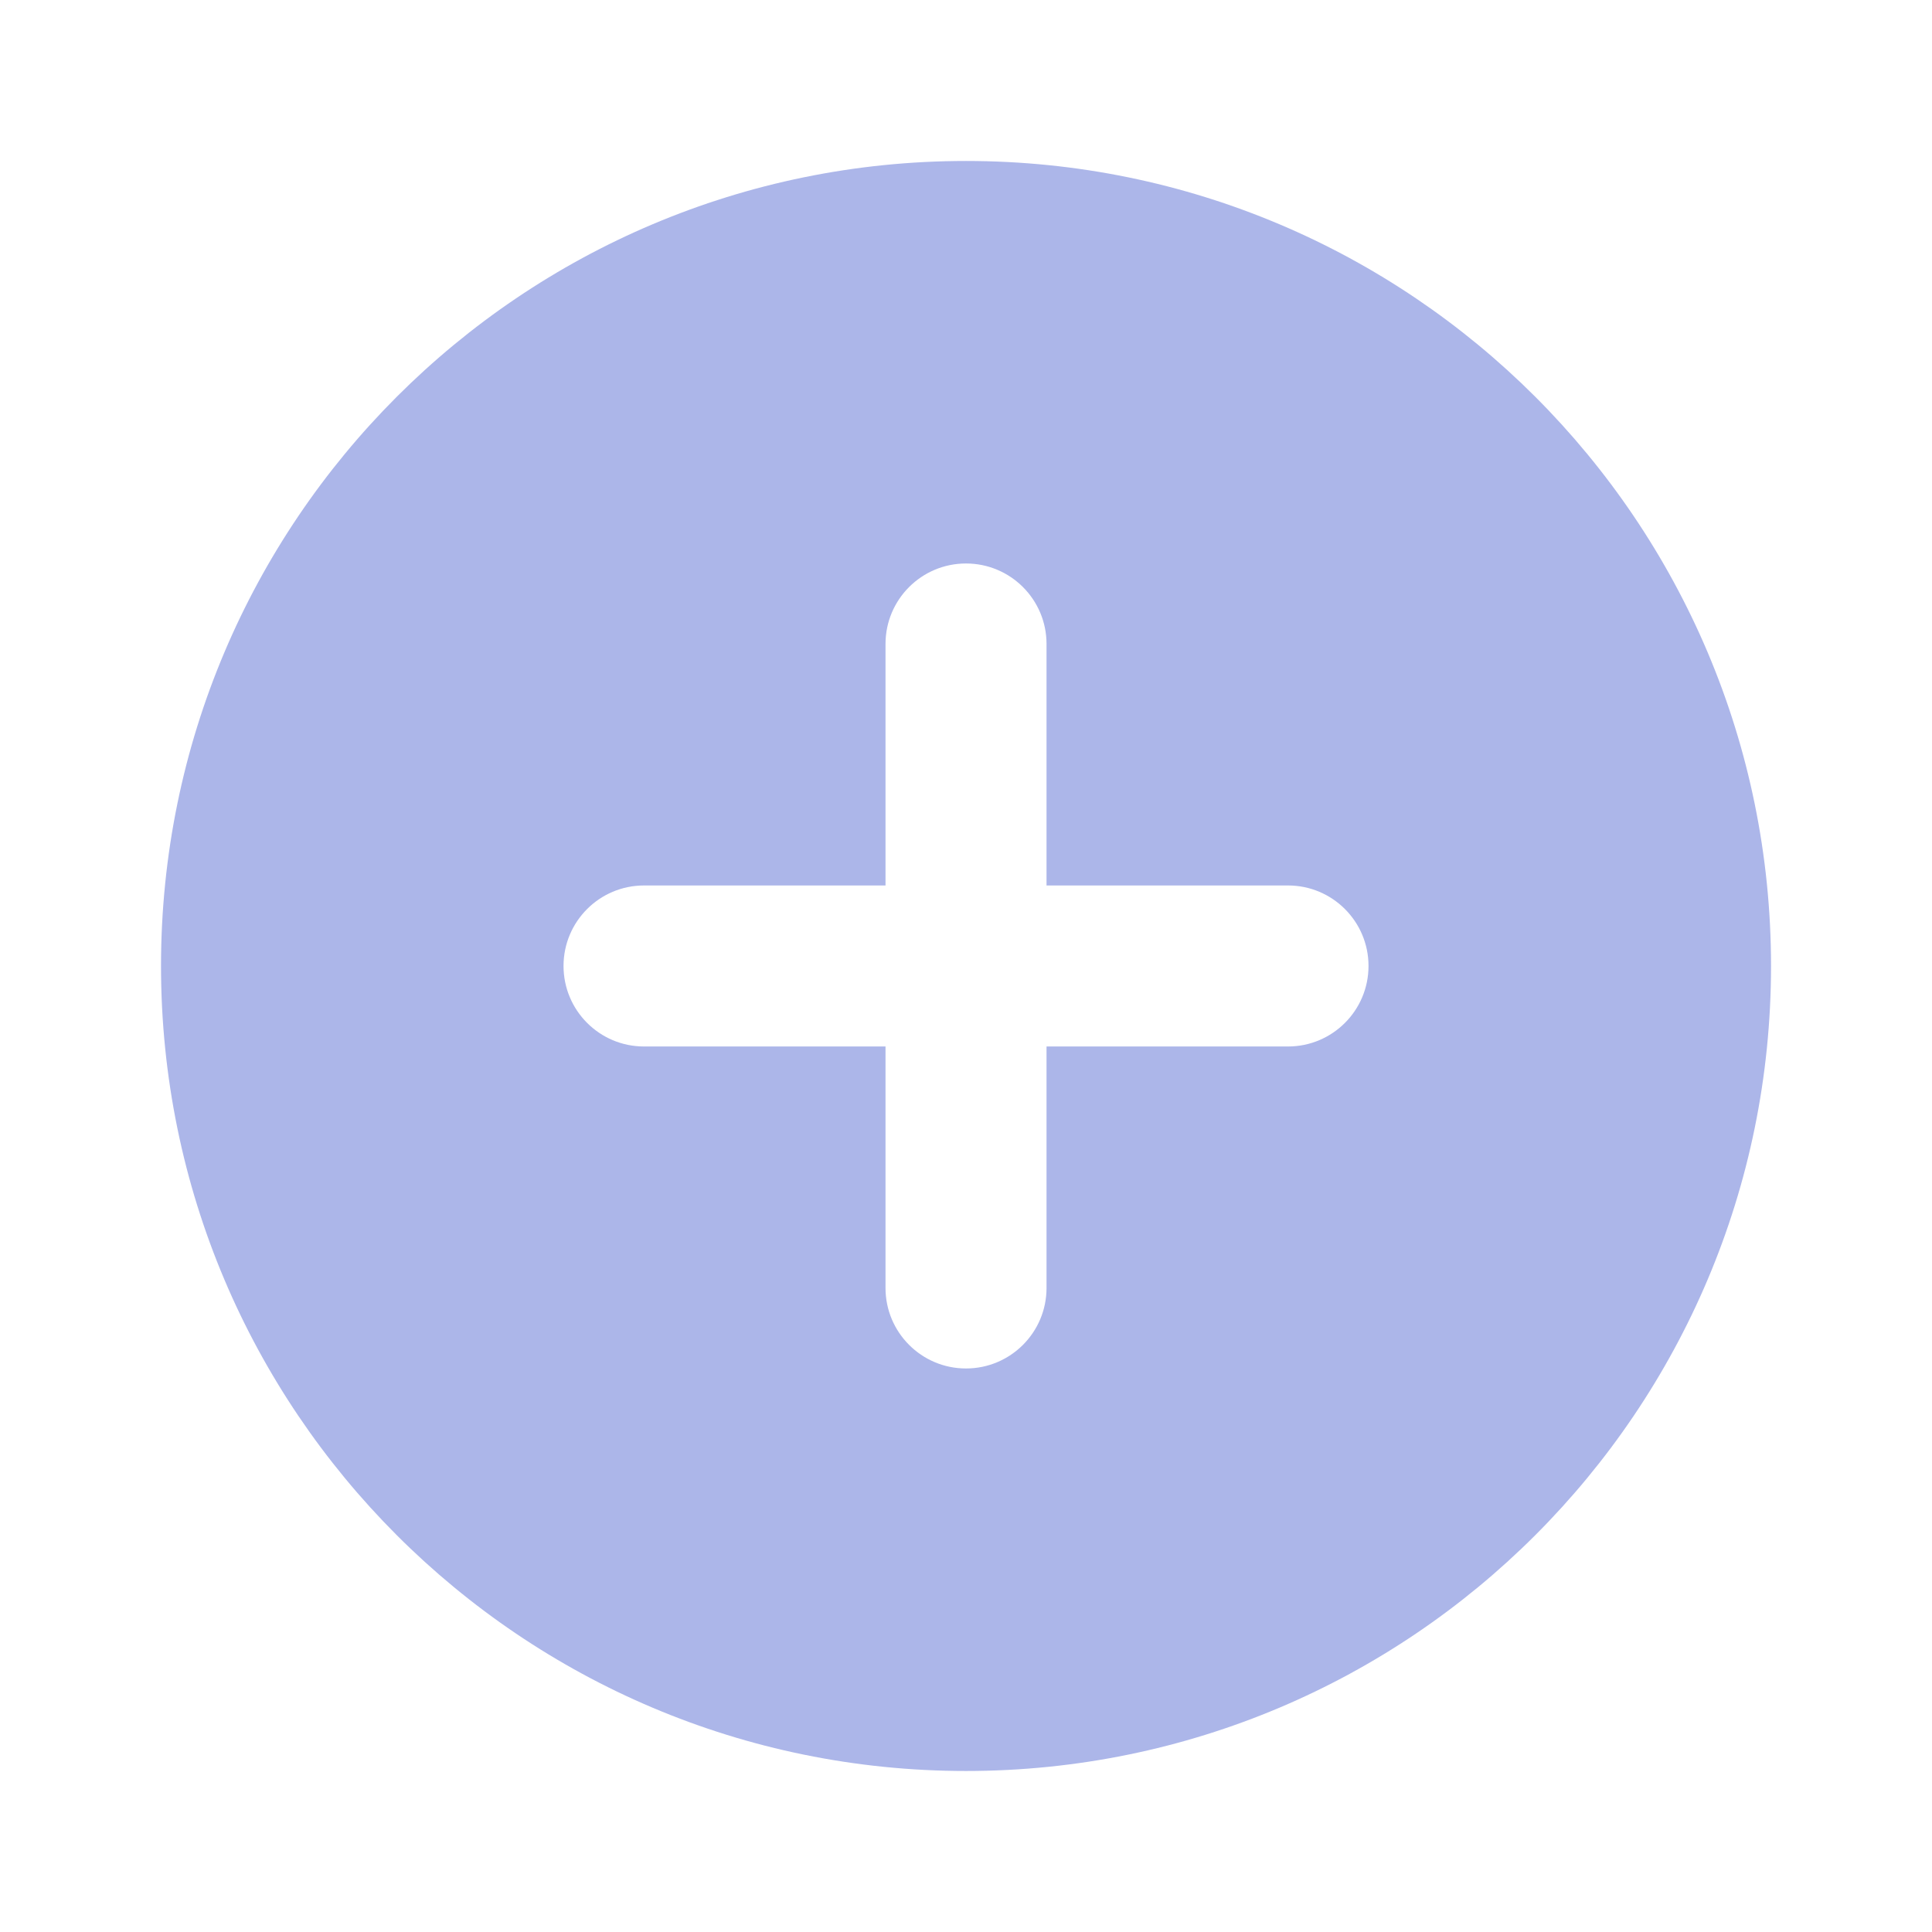
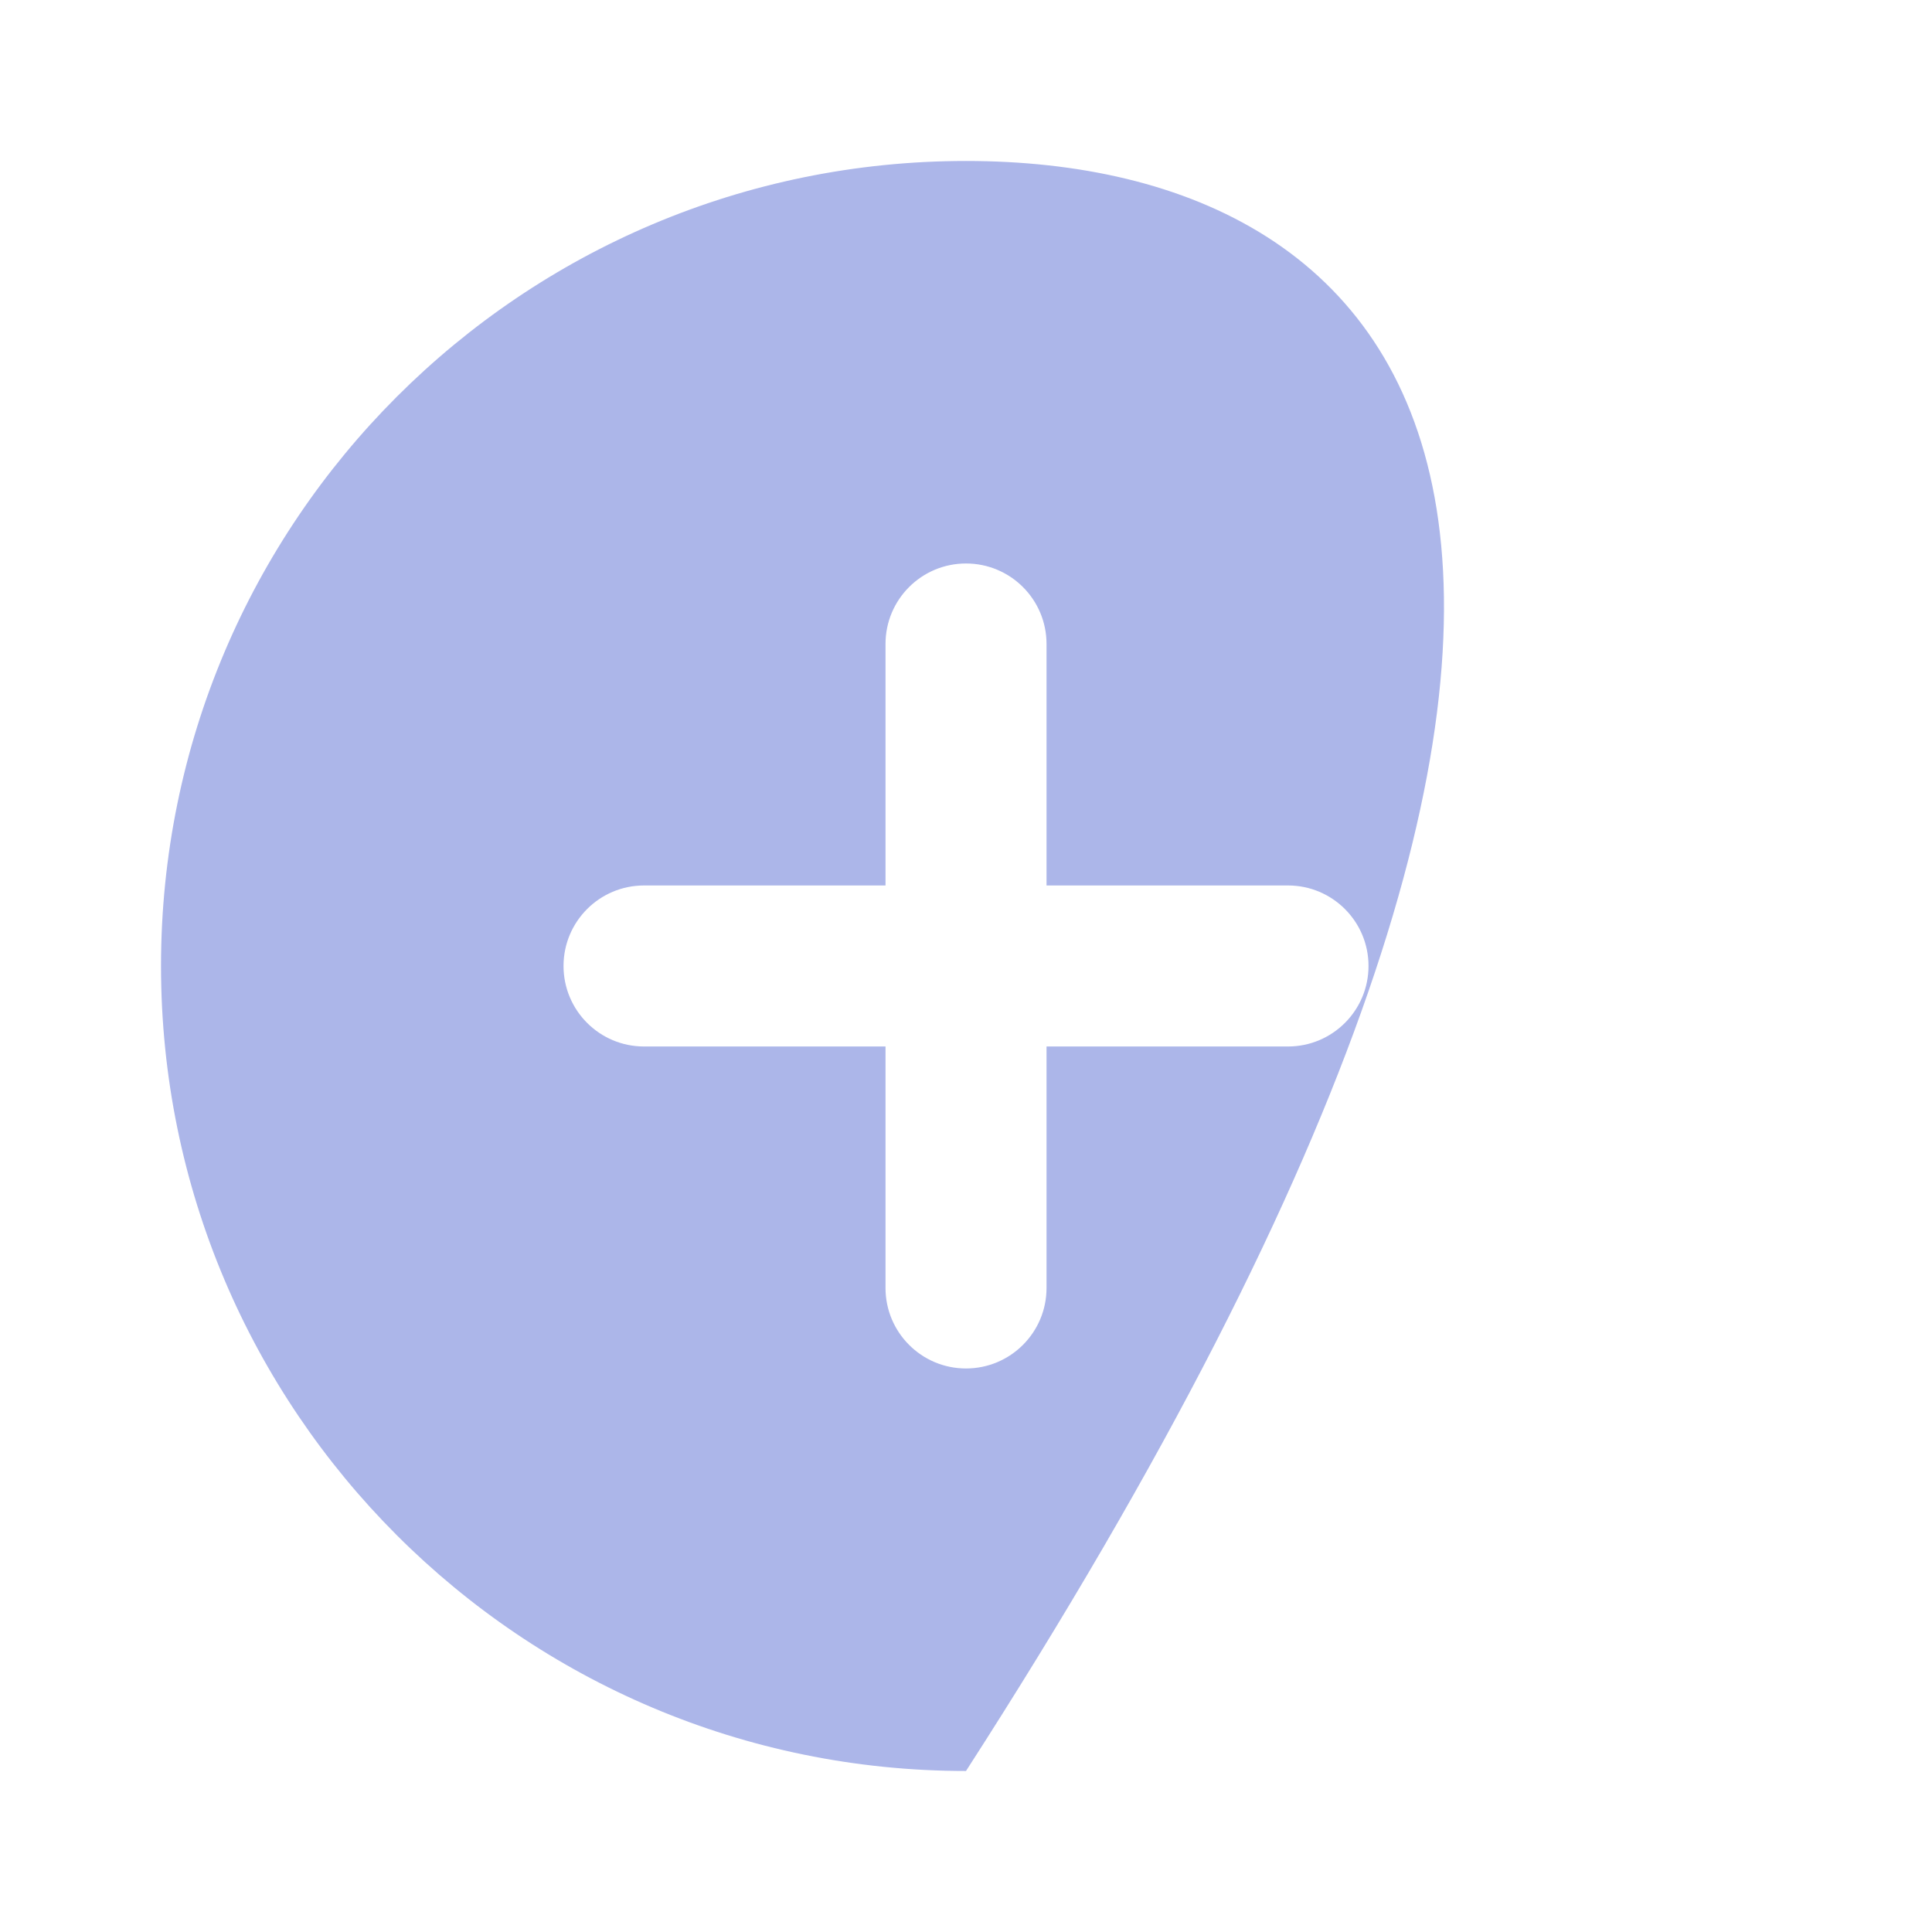
<svg xmlns="http://www.w3.org/2000/svg" width="44" height="44" viewBox="0 0 44 44" fill="none">
-   <path fill-rule="evenodd" clip-rule="evenodd" d="M22 40.333C32.126 40.333 40.334 32.125 40.334 21.999C40.334 11.874 32.126 3.666 22 3.666C11.875 3.666 3.667 11.874 3.667 21.999C3.667 32.125 11.875 40.333 22 40.333ZM23.834 14.666C23.834 13.653 23.013 12.833 22 12.833C20.988 12.833 20.167 13.653 20.167 14.666V20.166H14.667C13.655 20.166 12.834 20.987 12.834 21.999C12.834 23.012 13.655 23.833 14.667 23.833H20.167V29.333C20.167 30.345 20.988 31.166 22 31.166C23.013 31.166 23.834 30.345 23.834 29.333V23.833H29.334C30.346 23.833 31.167 23.012 31.167 21.999C31.167 20.987 30.346 20.166 29.334 20.166H23.834V14.666Z" fill="#ACB6E9" />
+   <path fill-rule="evenodd" clip-rule="evenodd" d="M22 40.333C40.334 11.874 32.126 3.666 22 3.666C11.875 3.666 3.667 11.874 3.667 21.999C3.667 32.125 11.875 40.333 22 40.333ZM23.834 14.666C23.834 13.653 23.013 12.833 22 12.833C20.988 12.833 20.167 13.653 20.167 14.666V20.166H14.667C13.655 20.166 12.834 20.987 12.834 21.999C12.834 23.012 13.655 23.833 14.667 23.833H20.167V29.333C20.167 30.345 20.988 31.166 22 31.166C23.013 31.166 23.834 30.345 23.834 29.333V23.833H29.334C30.346 23.833 31.167 23.012 31.167 21.999C31.167 20.987 30.346 20.166 29.334 20.166H23.834V14.666Z" fill="#ACB6E9" />
</svg>